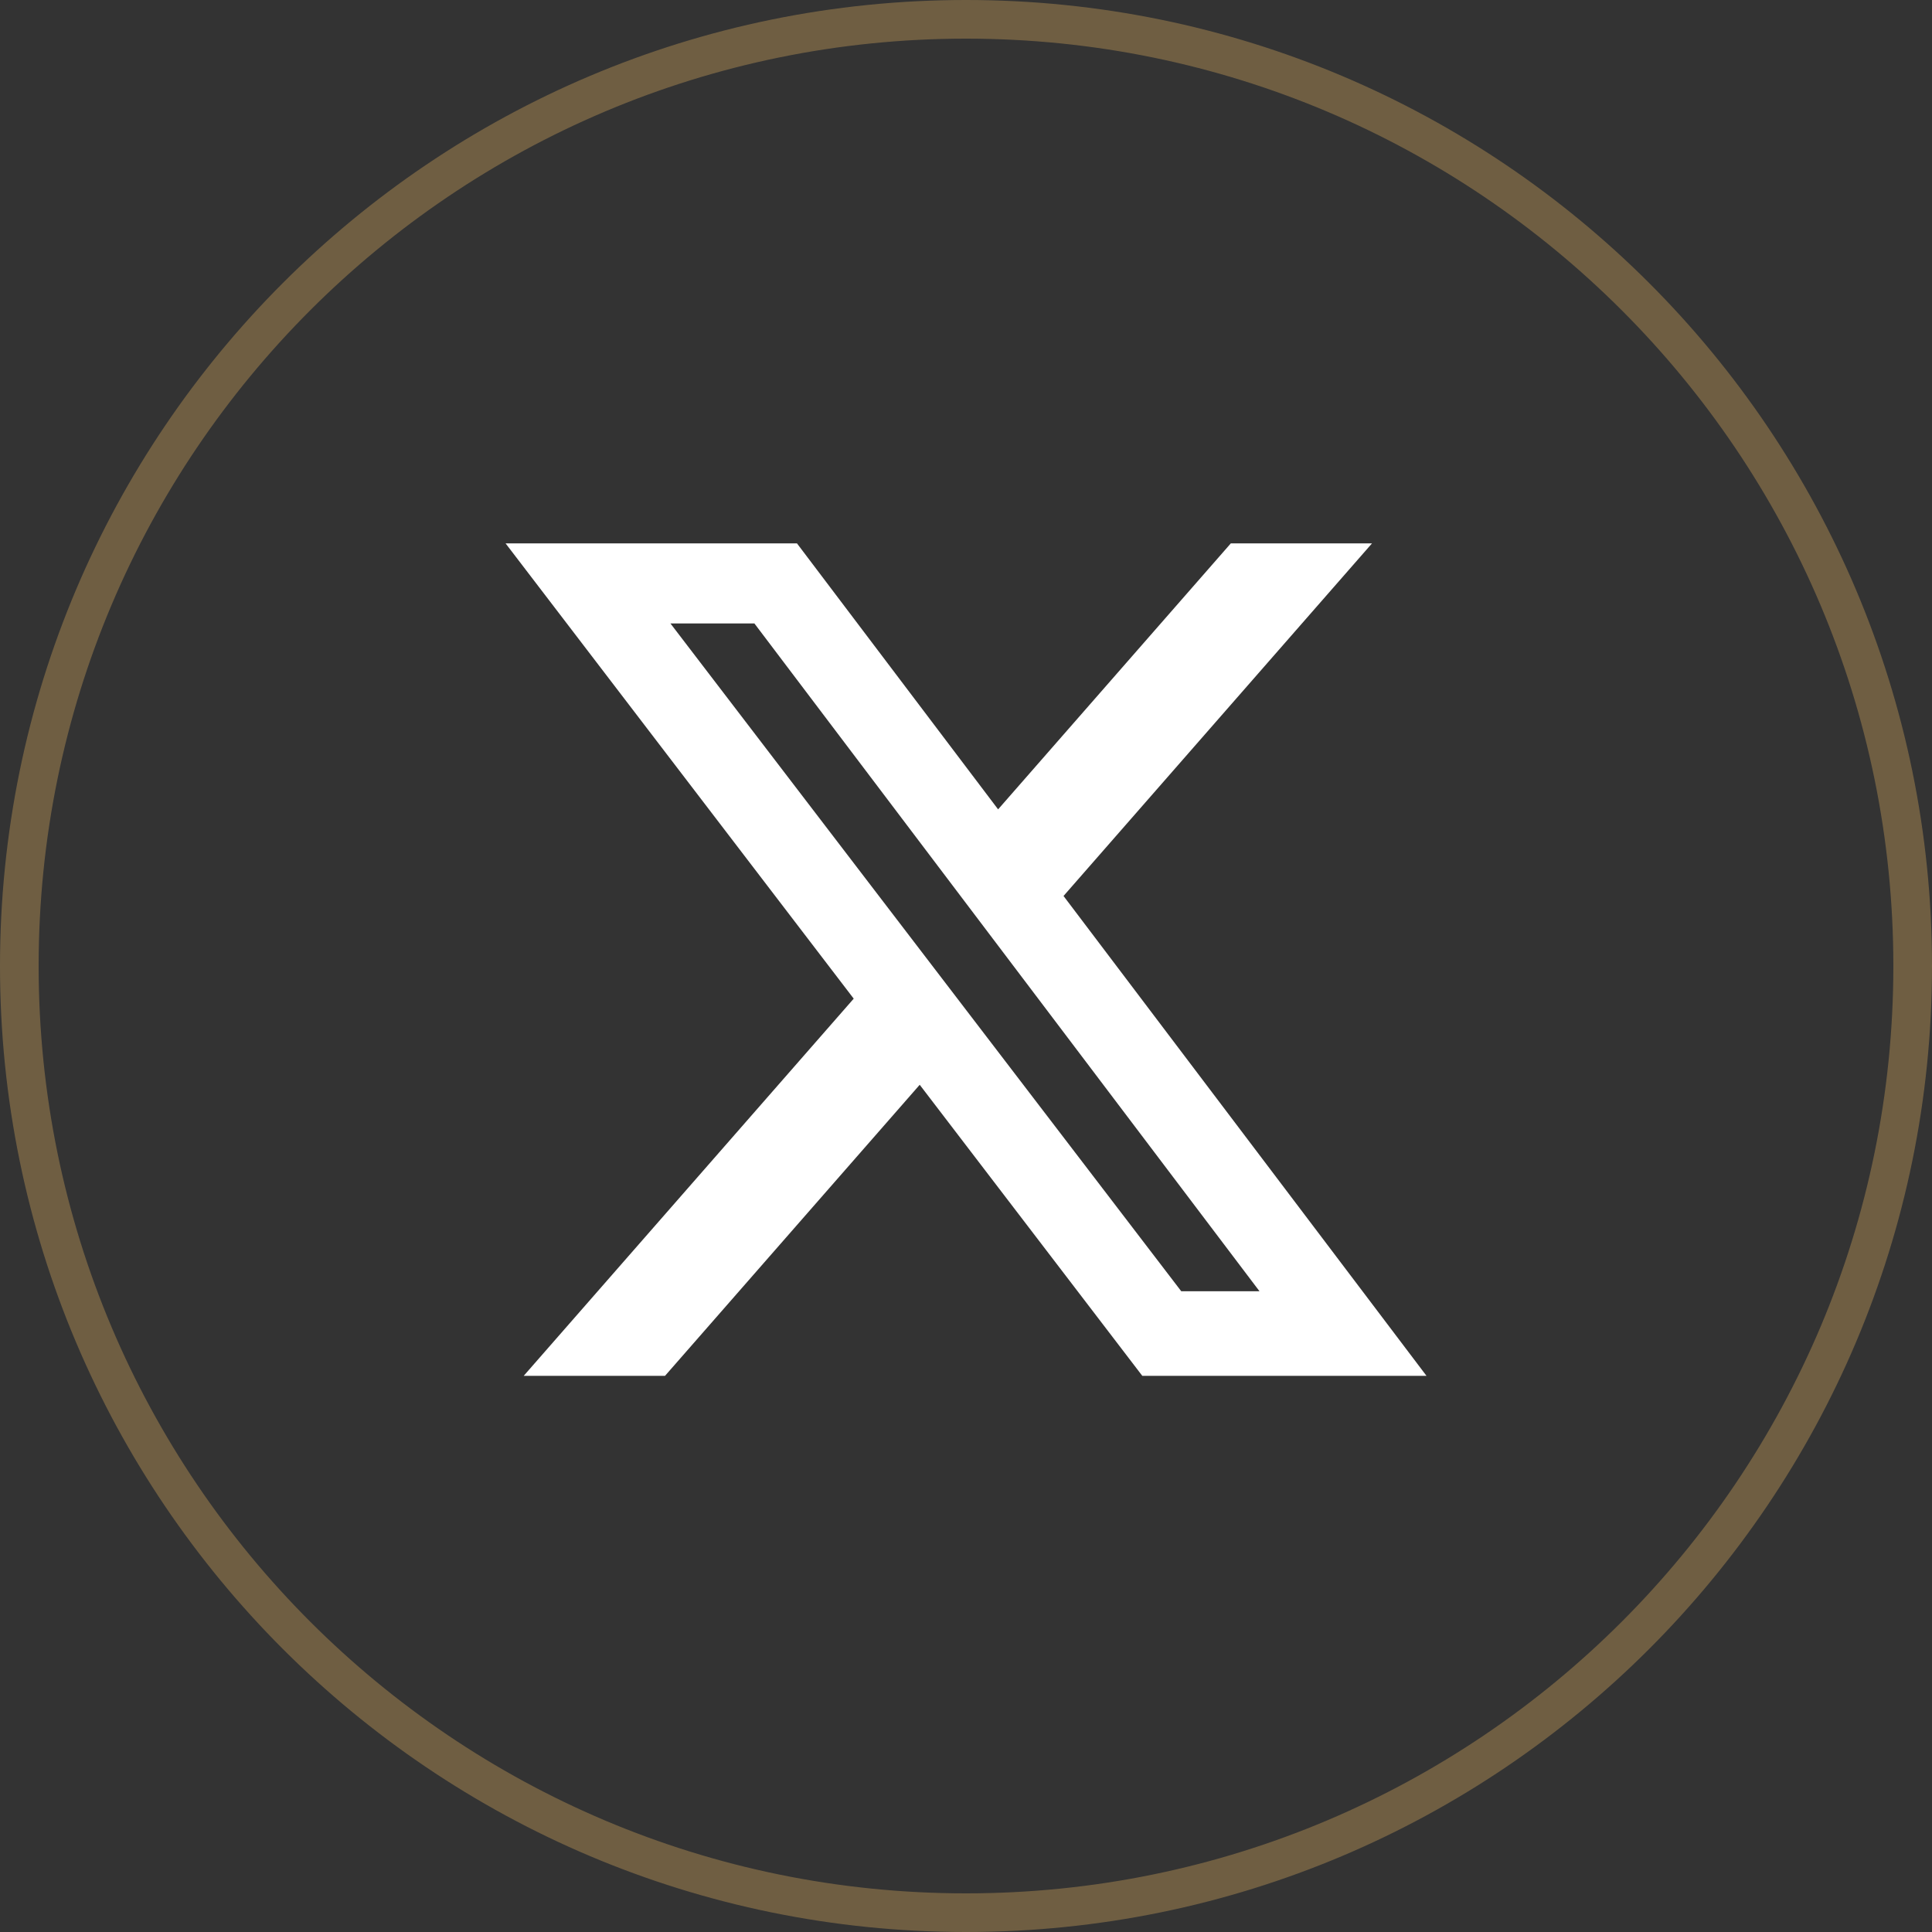
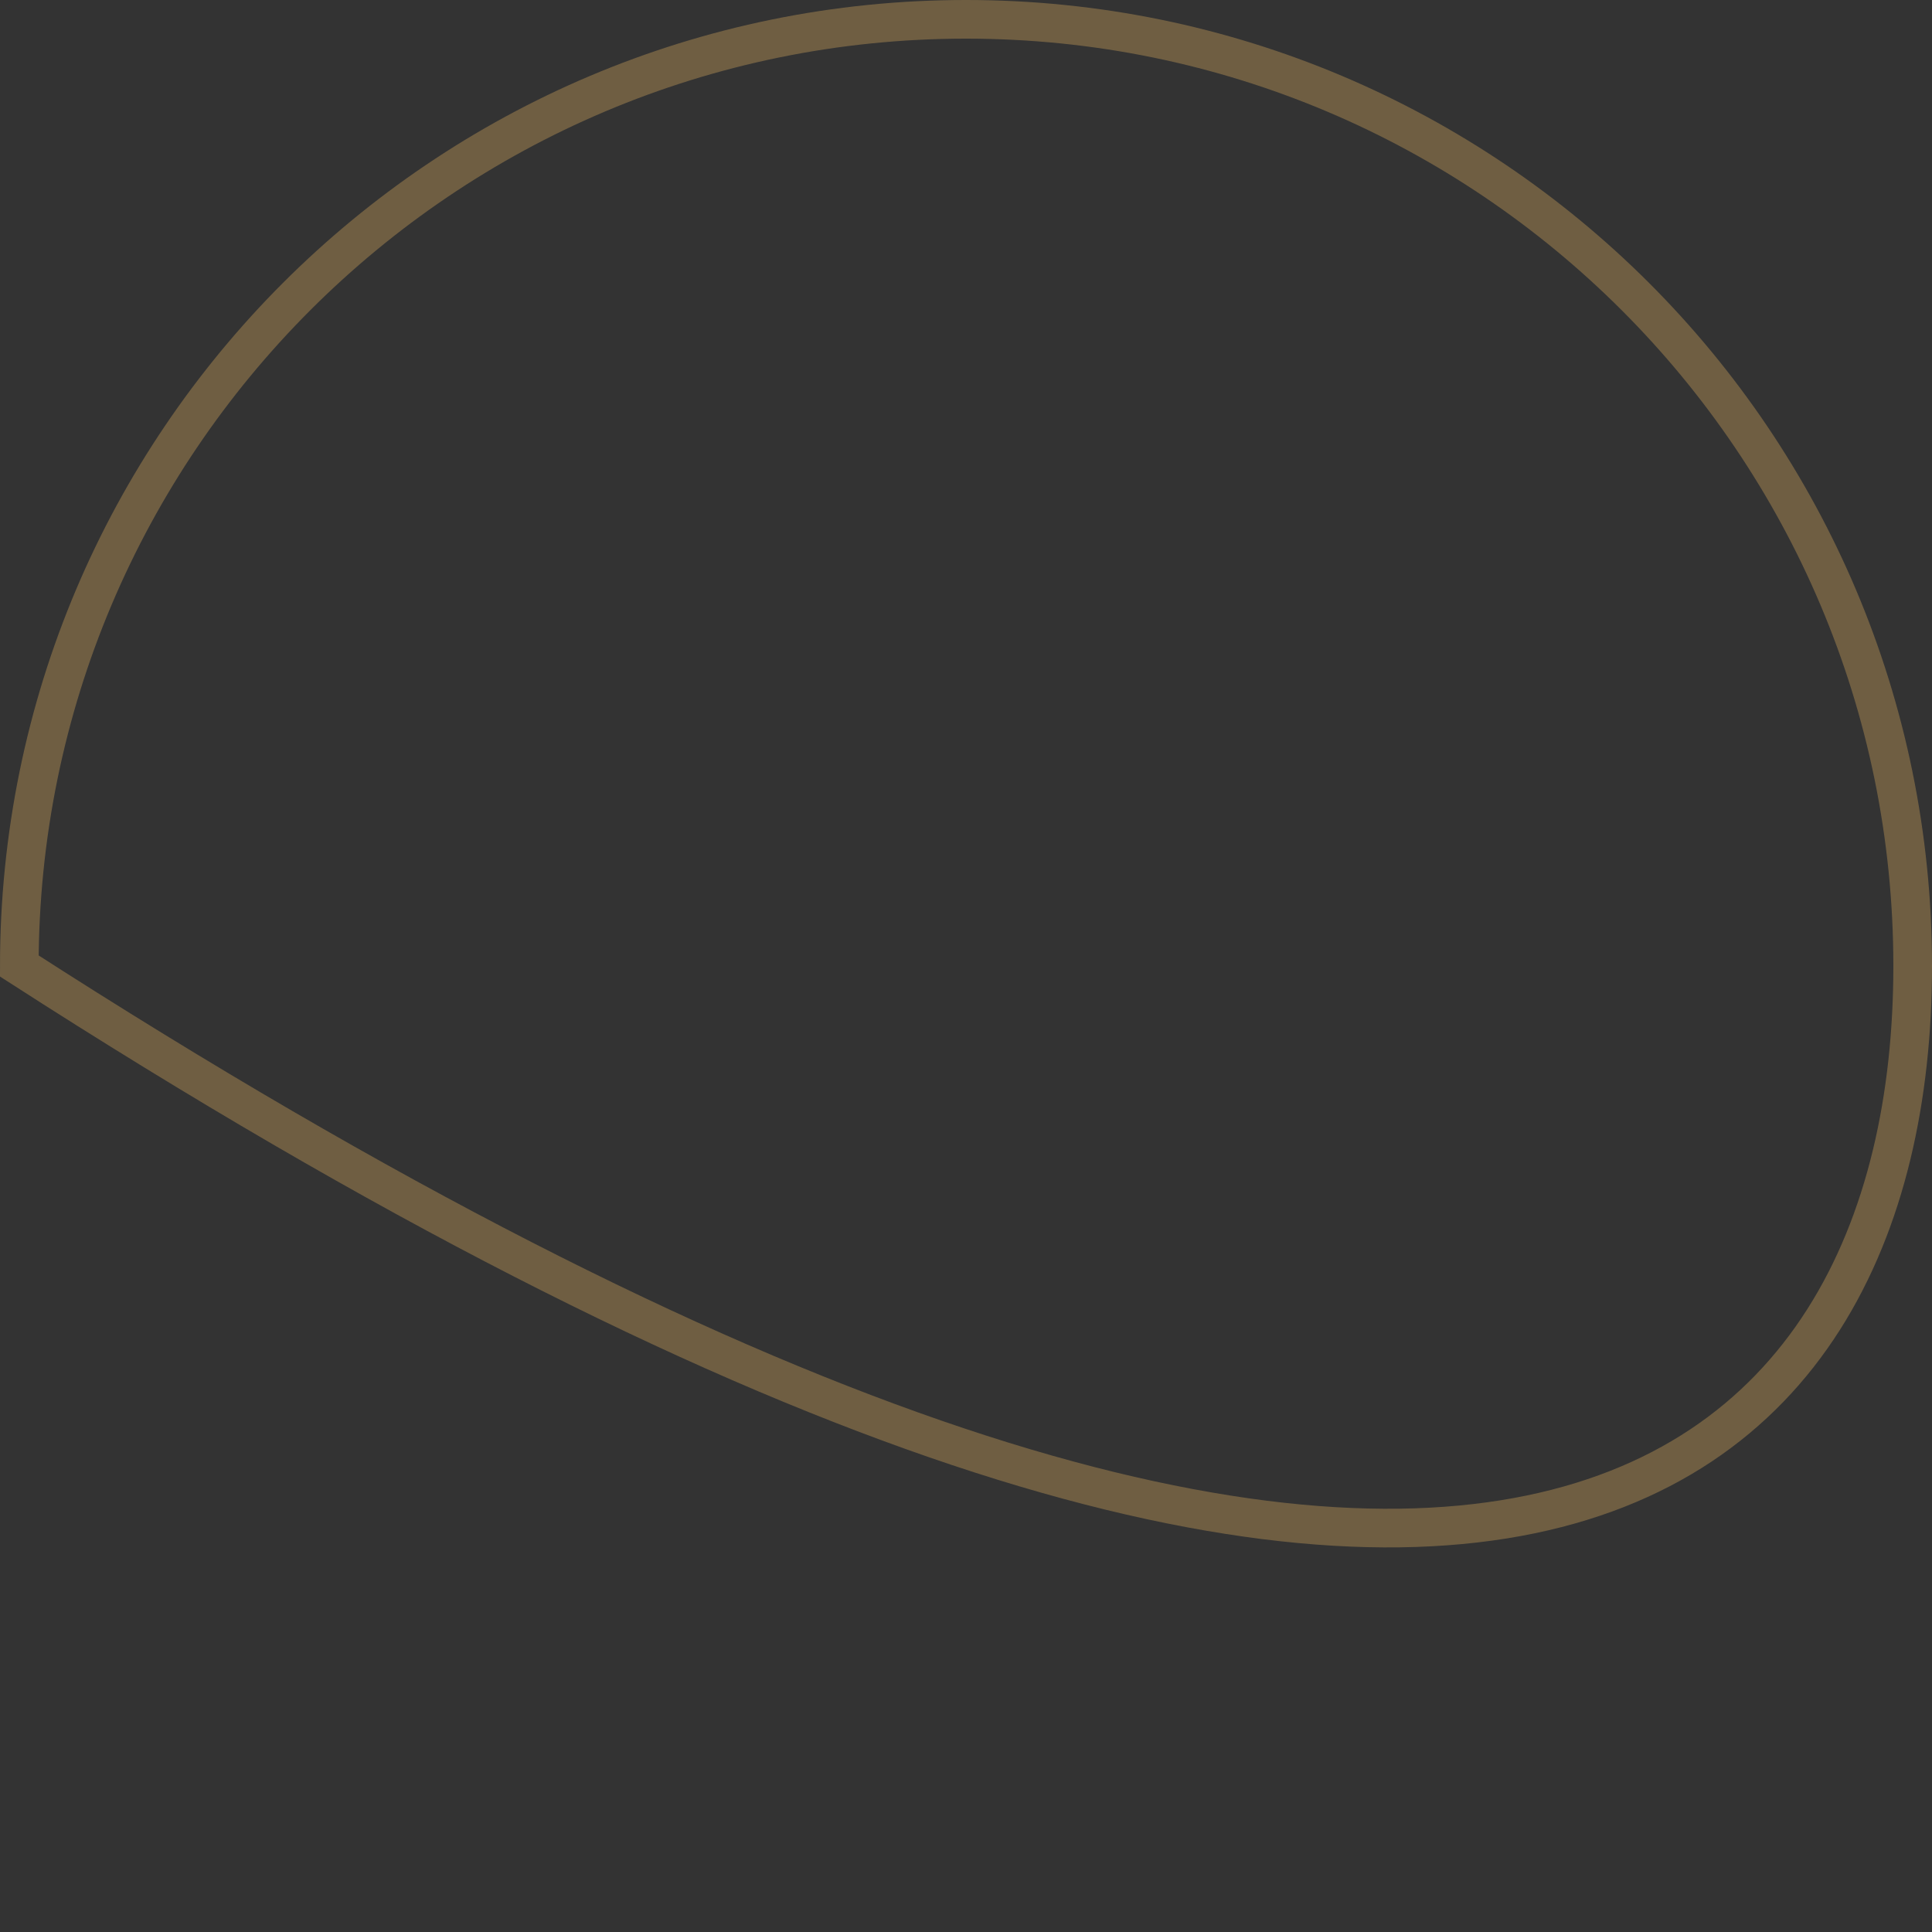
<svg xmlns="http://www.w3.org/2000/svg" width="50" height="50" viewBox="0 0 50 50" fill="none">
  <rect x="0" y="0" width="50" height="50" fill="#333333" stroke="none" />
  <g clip-path="url(#clip0_227_12462)">
-     <path d="M49.5 25C49.5 11.469 38.531 0.5 25 0.5C11.469 0.5 0.5 11.469 0.5 25C0.5 38.531 11.469 49.5 25 49.5C38.531 49.5 49.5 38.531 49.5 25Z" stroke="#A38350" stroke-opacity="0.54" />
-     <path d="M31.854 14.062H35.508L27.524 23.188L36.917 35.606H29.562L23.802 28.074L17.211 35.606H13.554L22.094 25.845L13.084 14.062H20.625L25.831 20.946L31.854 14.062ZM30.571 33.418H32.596L19.524 16.135H17.351L30.571 33.418Z" fill="white" />
+     <path d="M49.5 25C49.5 11.469 38.531 0.5 25 0.5C11.469 0.5 0.5 11.469 0.5 25C38.531 49.5 49.5 38.531 49.5 25Z" stroke="#A38350" stroke-opacity="0.54" />
  </g>
  <defs>
    <clipPath id="clip0_227_12462">
      <rect width="50" height="50" fill="white" />
    </clipPath>
  </defs>
</svg>